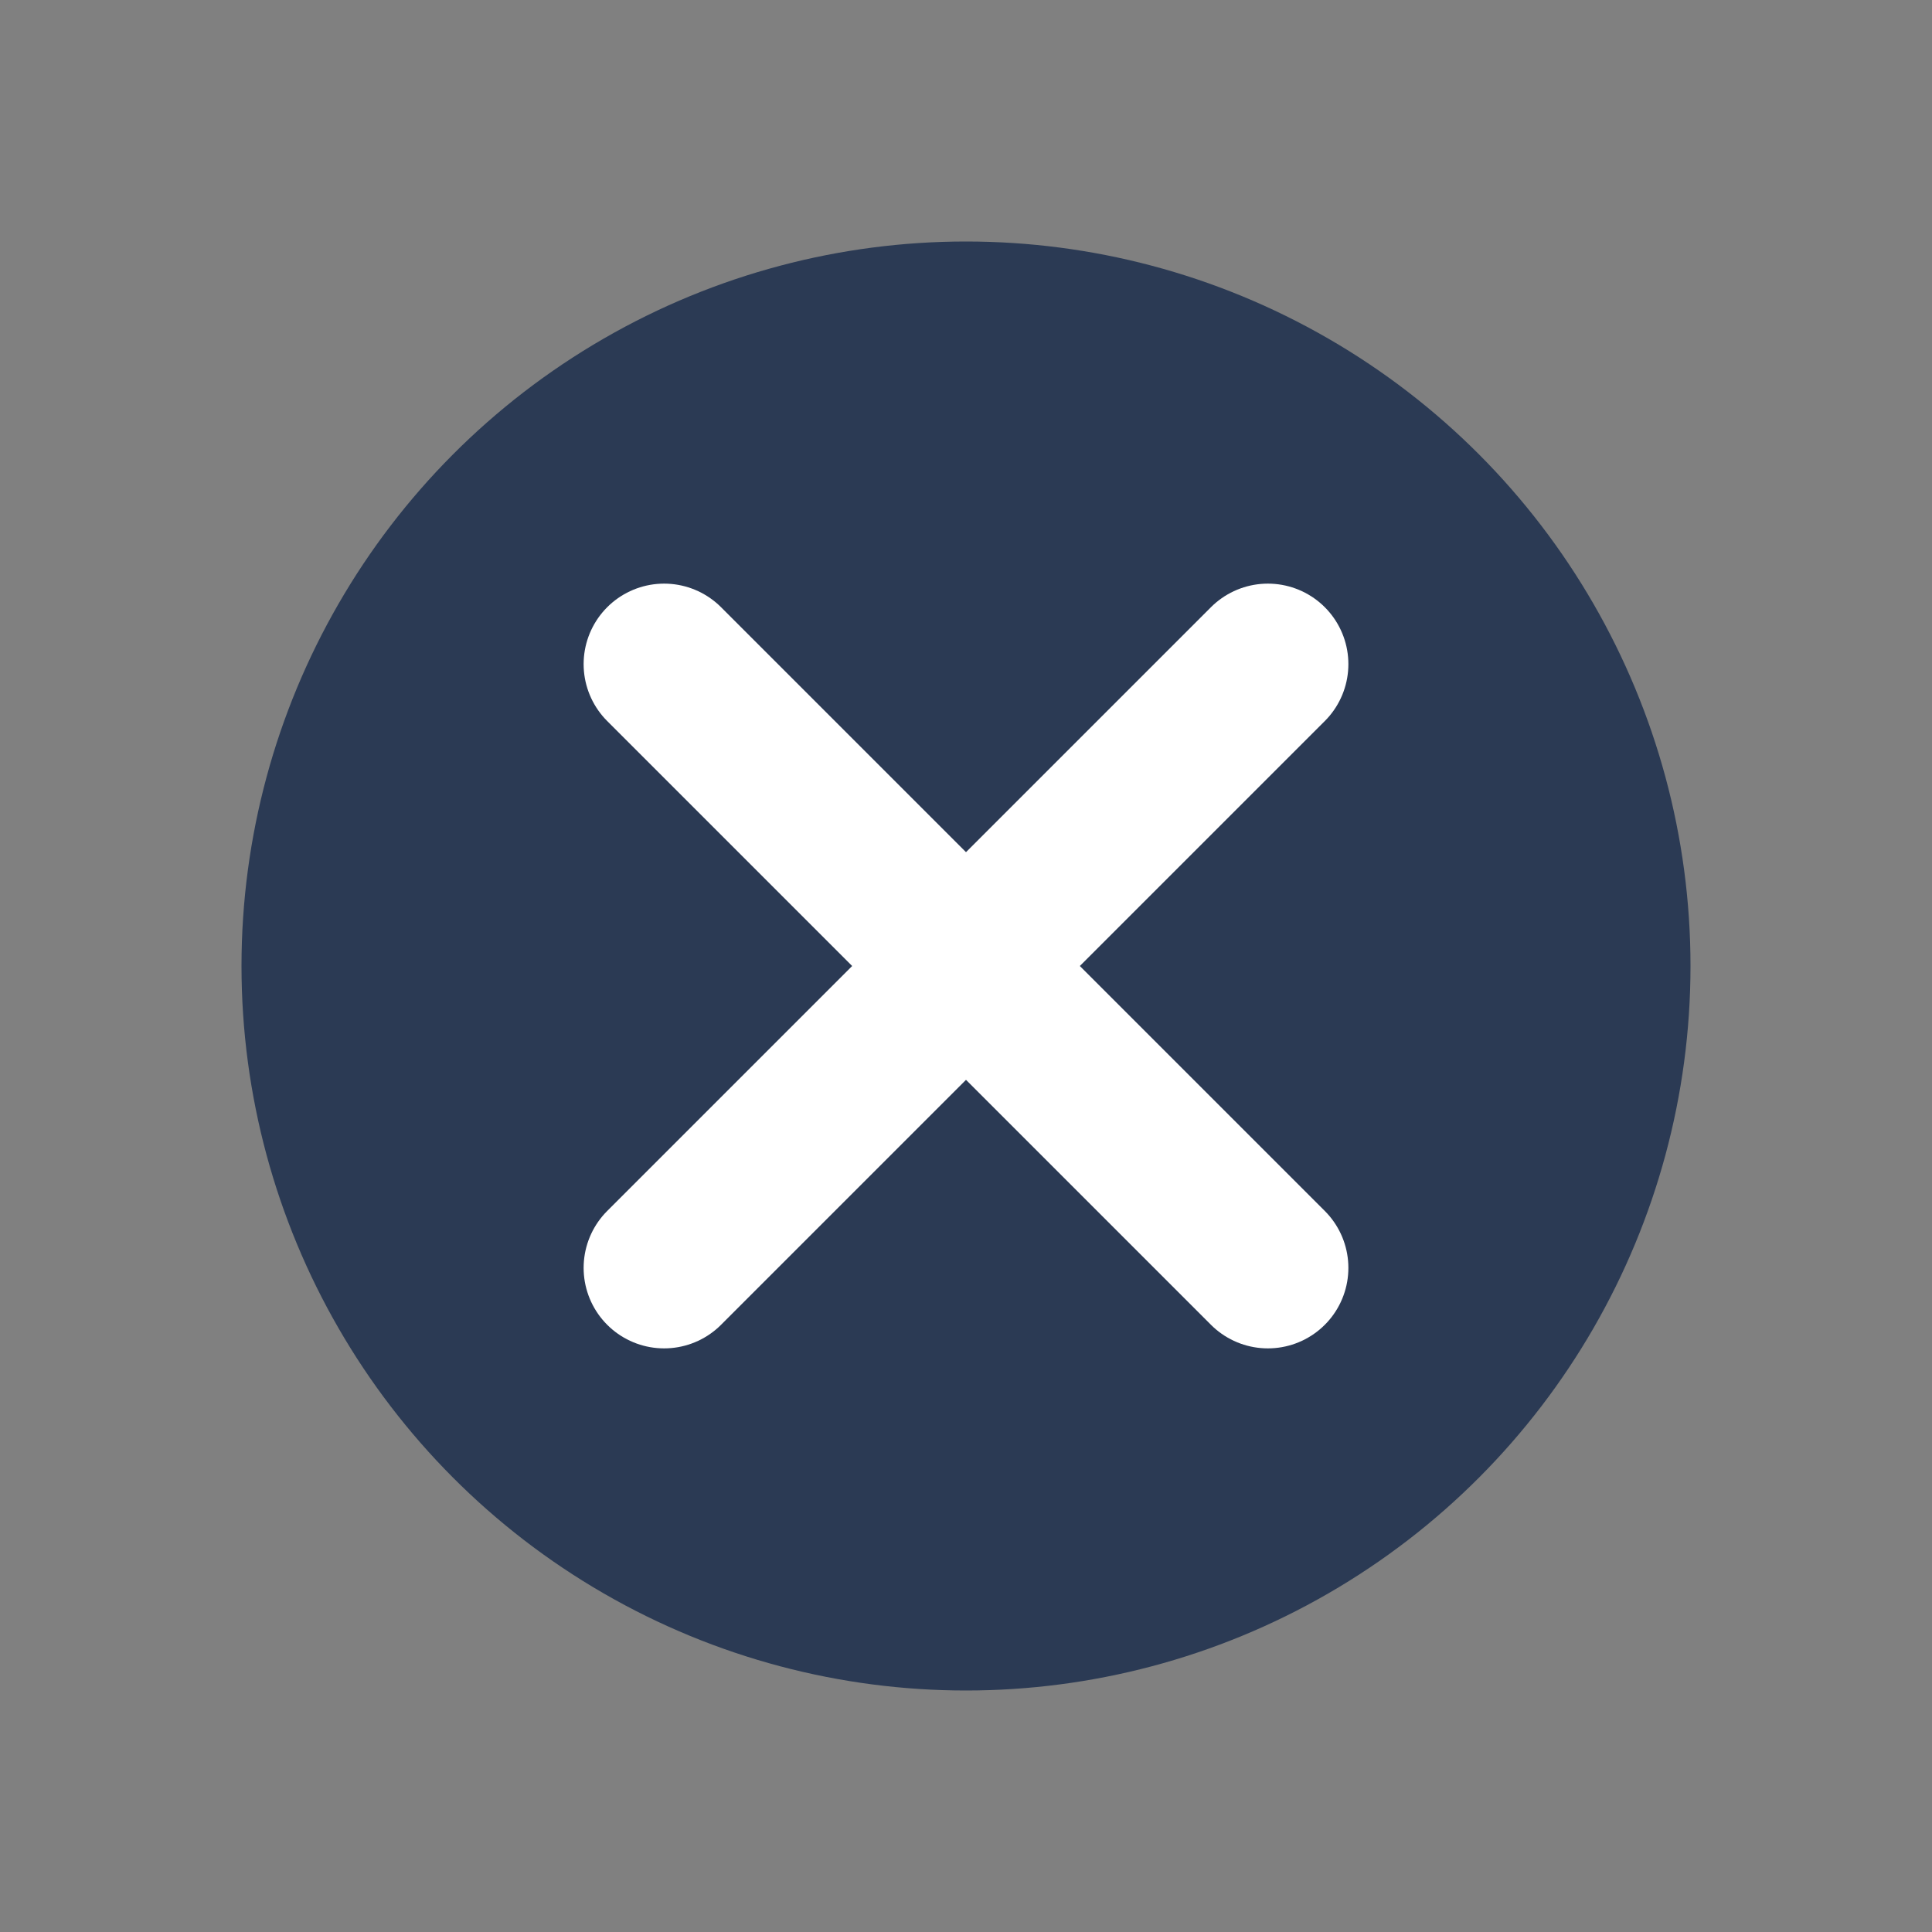
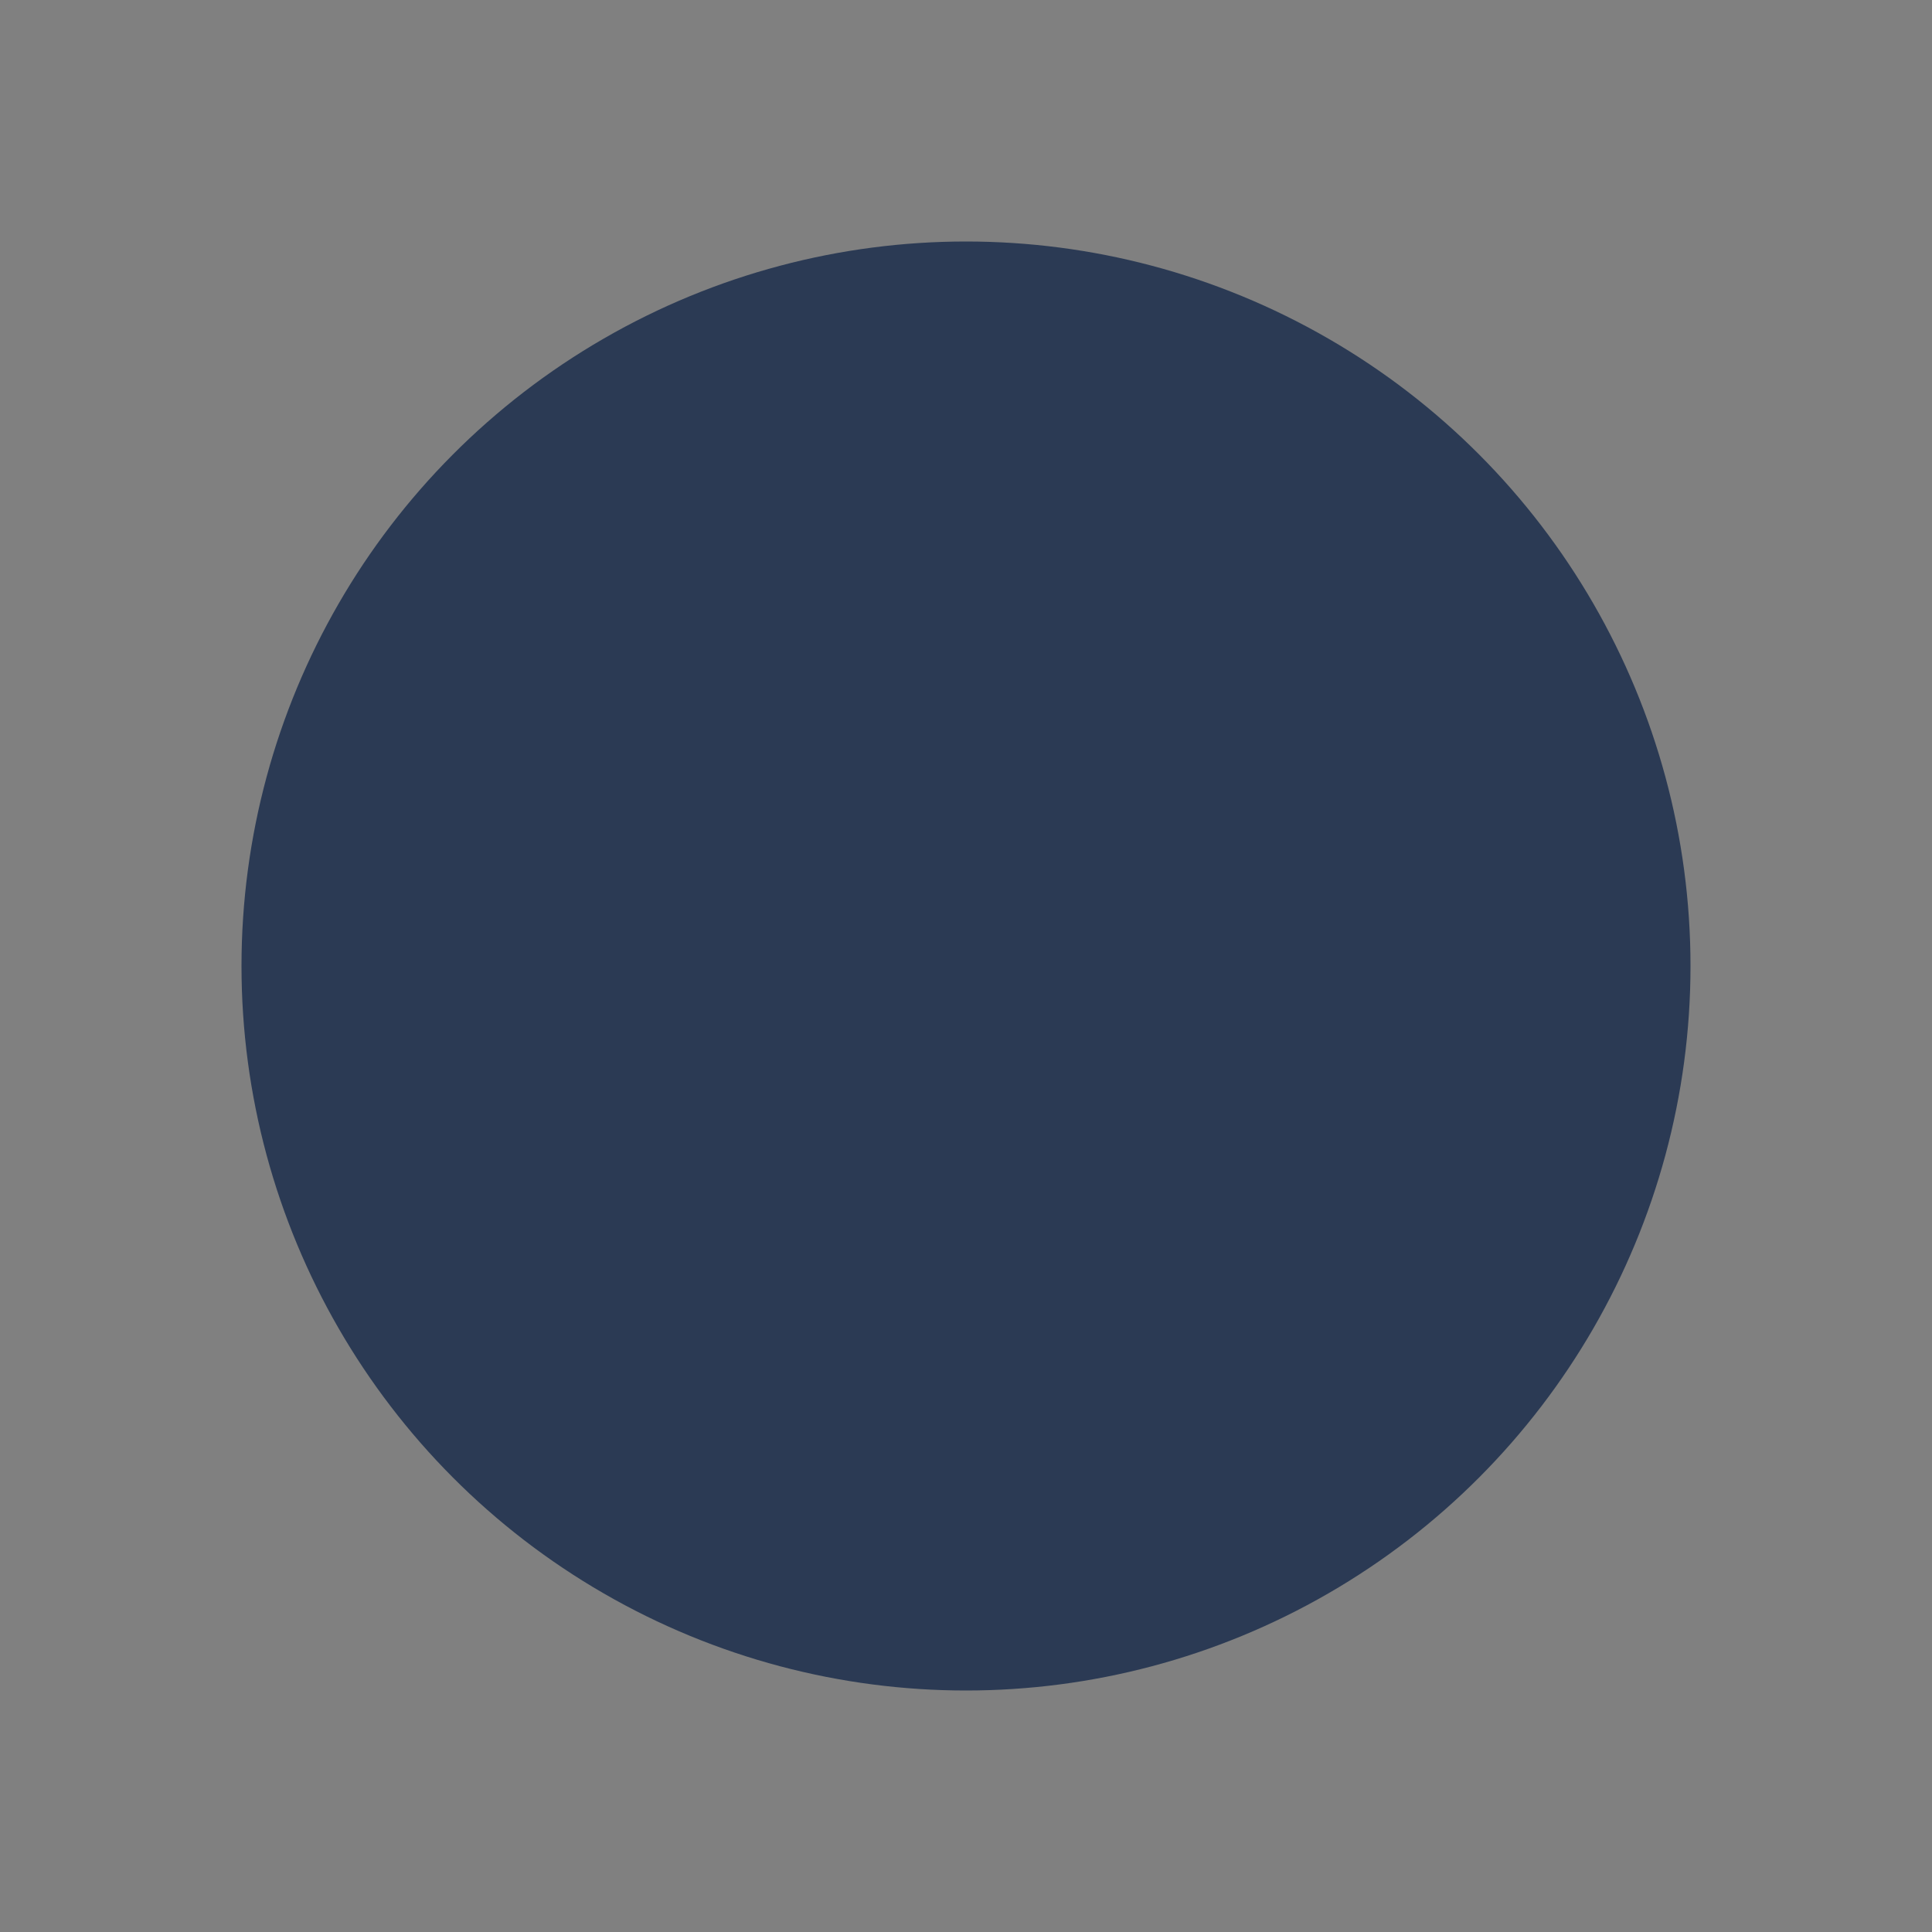
<svg xmlns="http://www.w3.org/2000/svg" width="24" height="24" viewBox="0 0 24 24" fill="none">
  <rect x="0" y="0" width="24" height="24" fill="#808080" stroke="none" />
  <circle cx="12" cy="12" r="9" fill="#2B3A54" />
-   <path d="M8.25 8.25L15.75 15.75M8.25 15.75L15.75 8.25" stroke="white" stroke-width="2" stroke-linecap="round" stroke-linejoin="round" />
</svg>